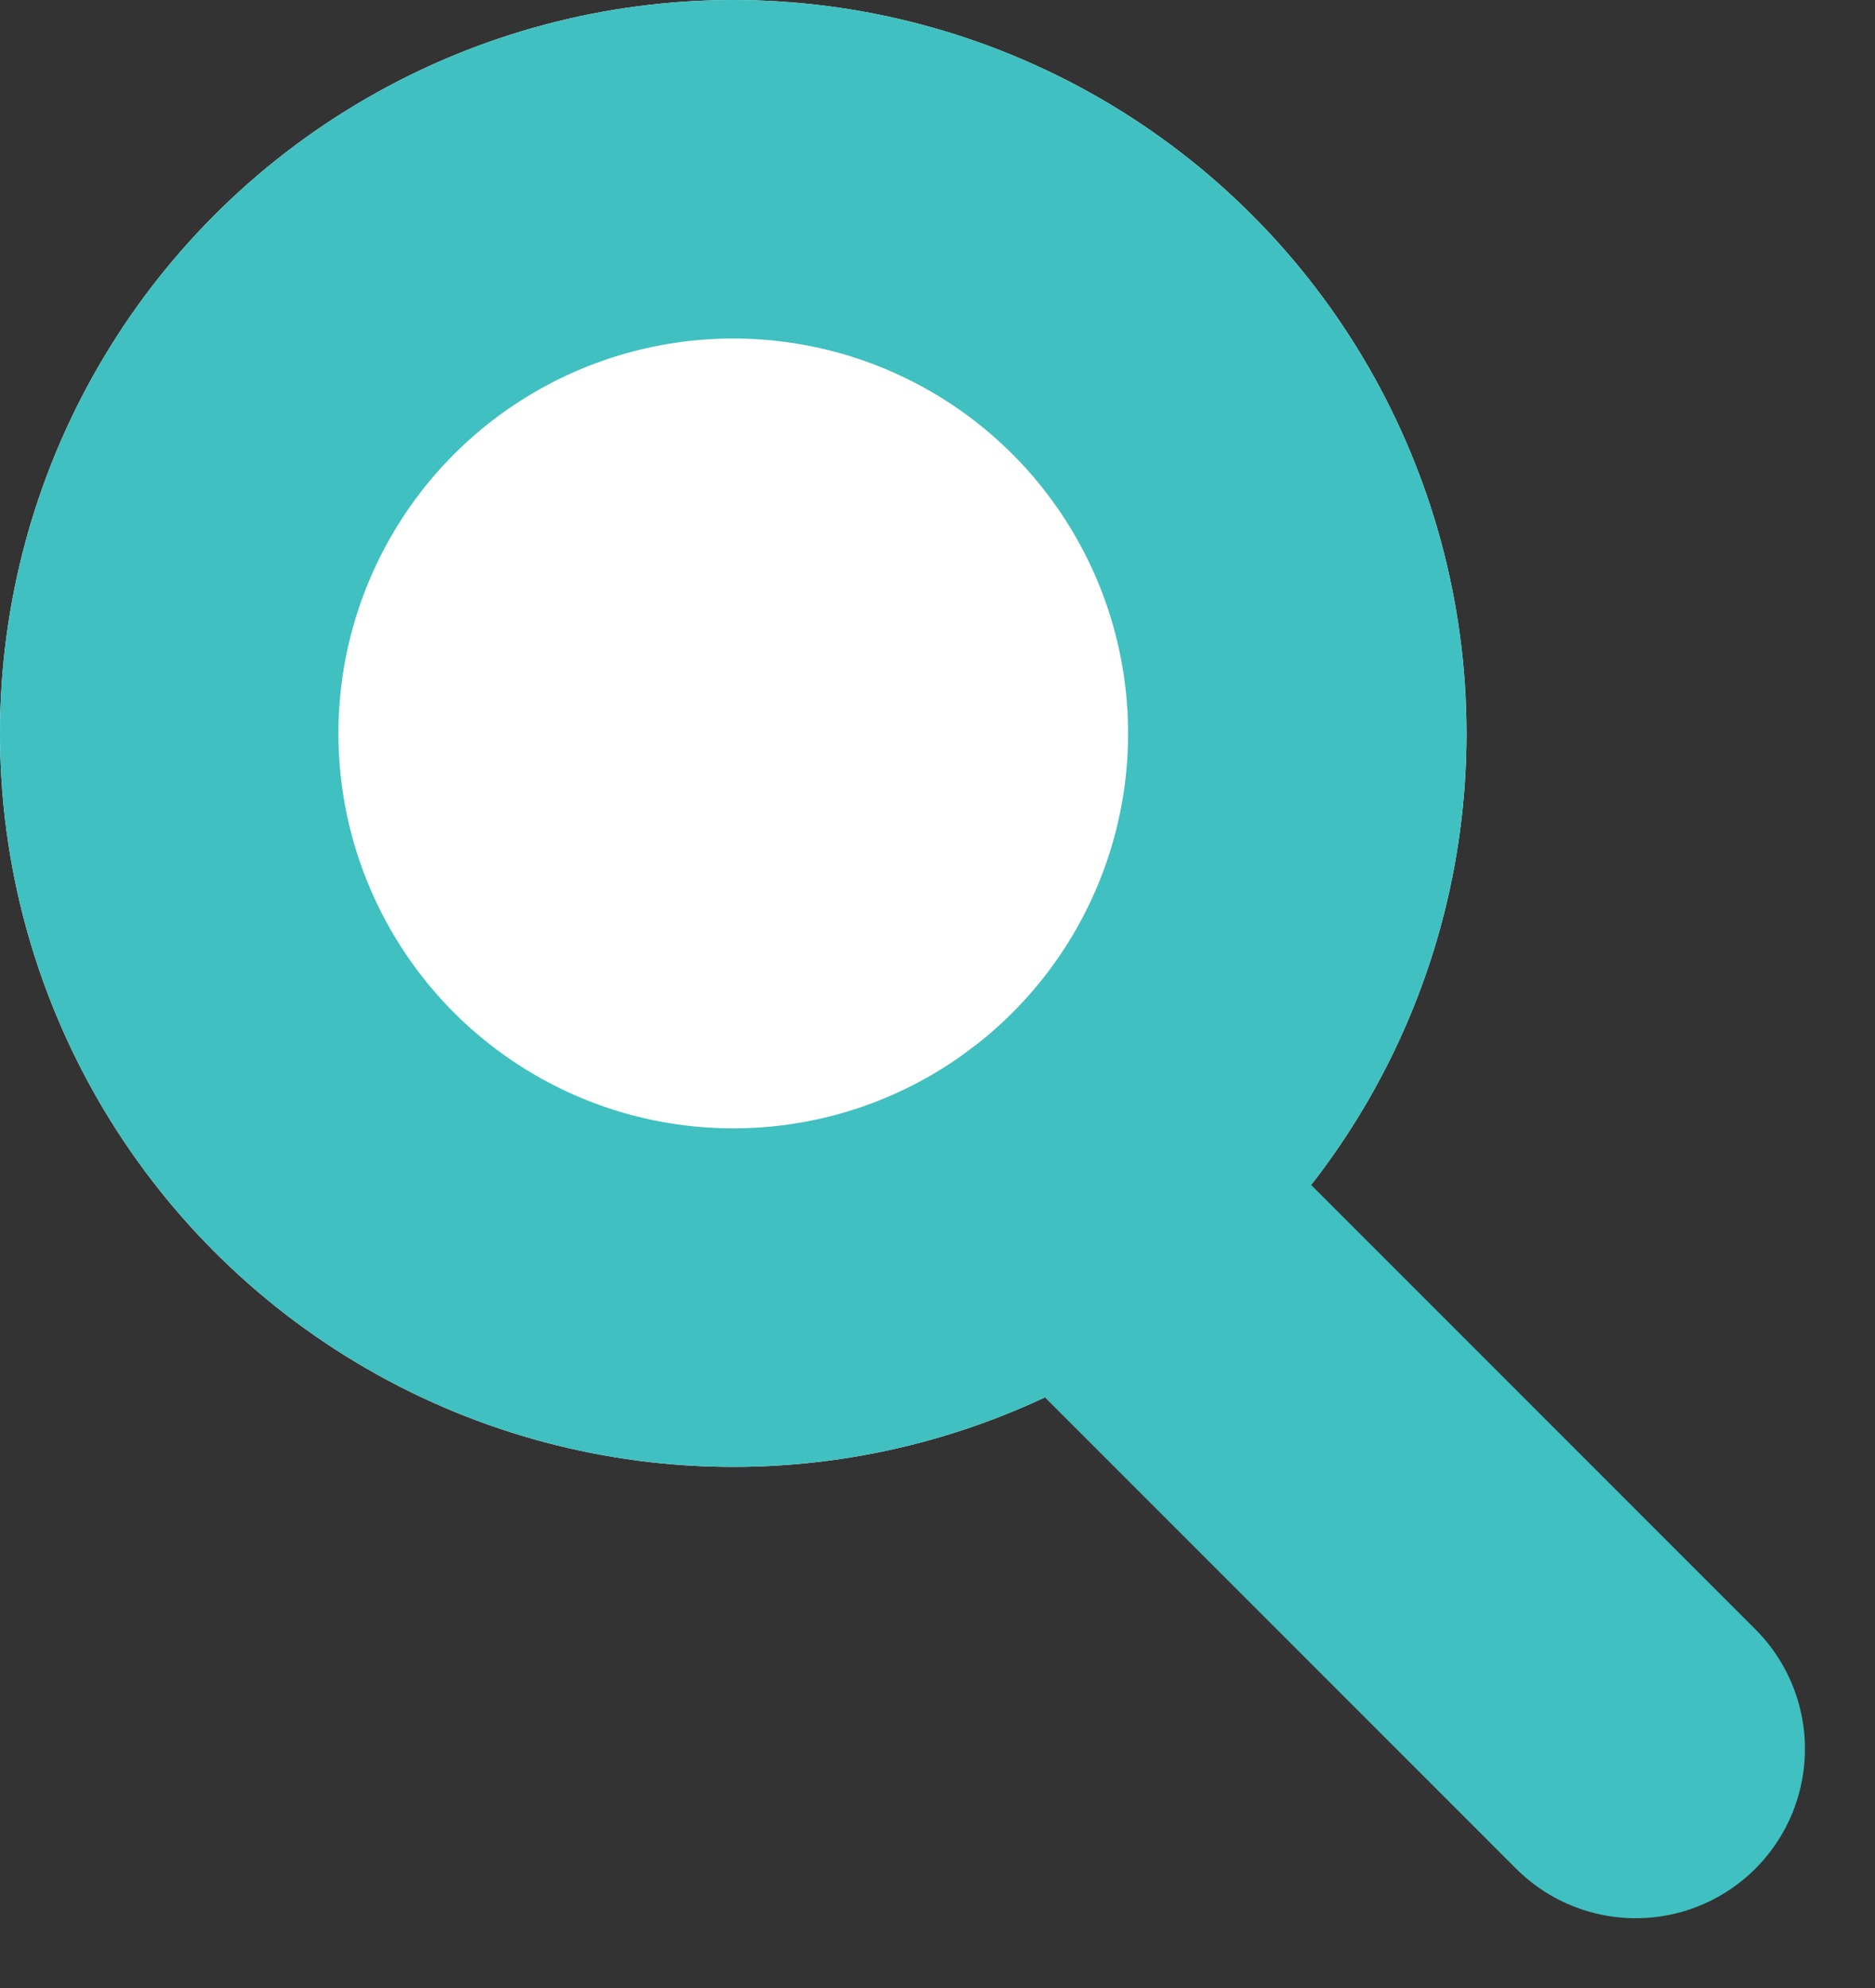
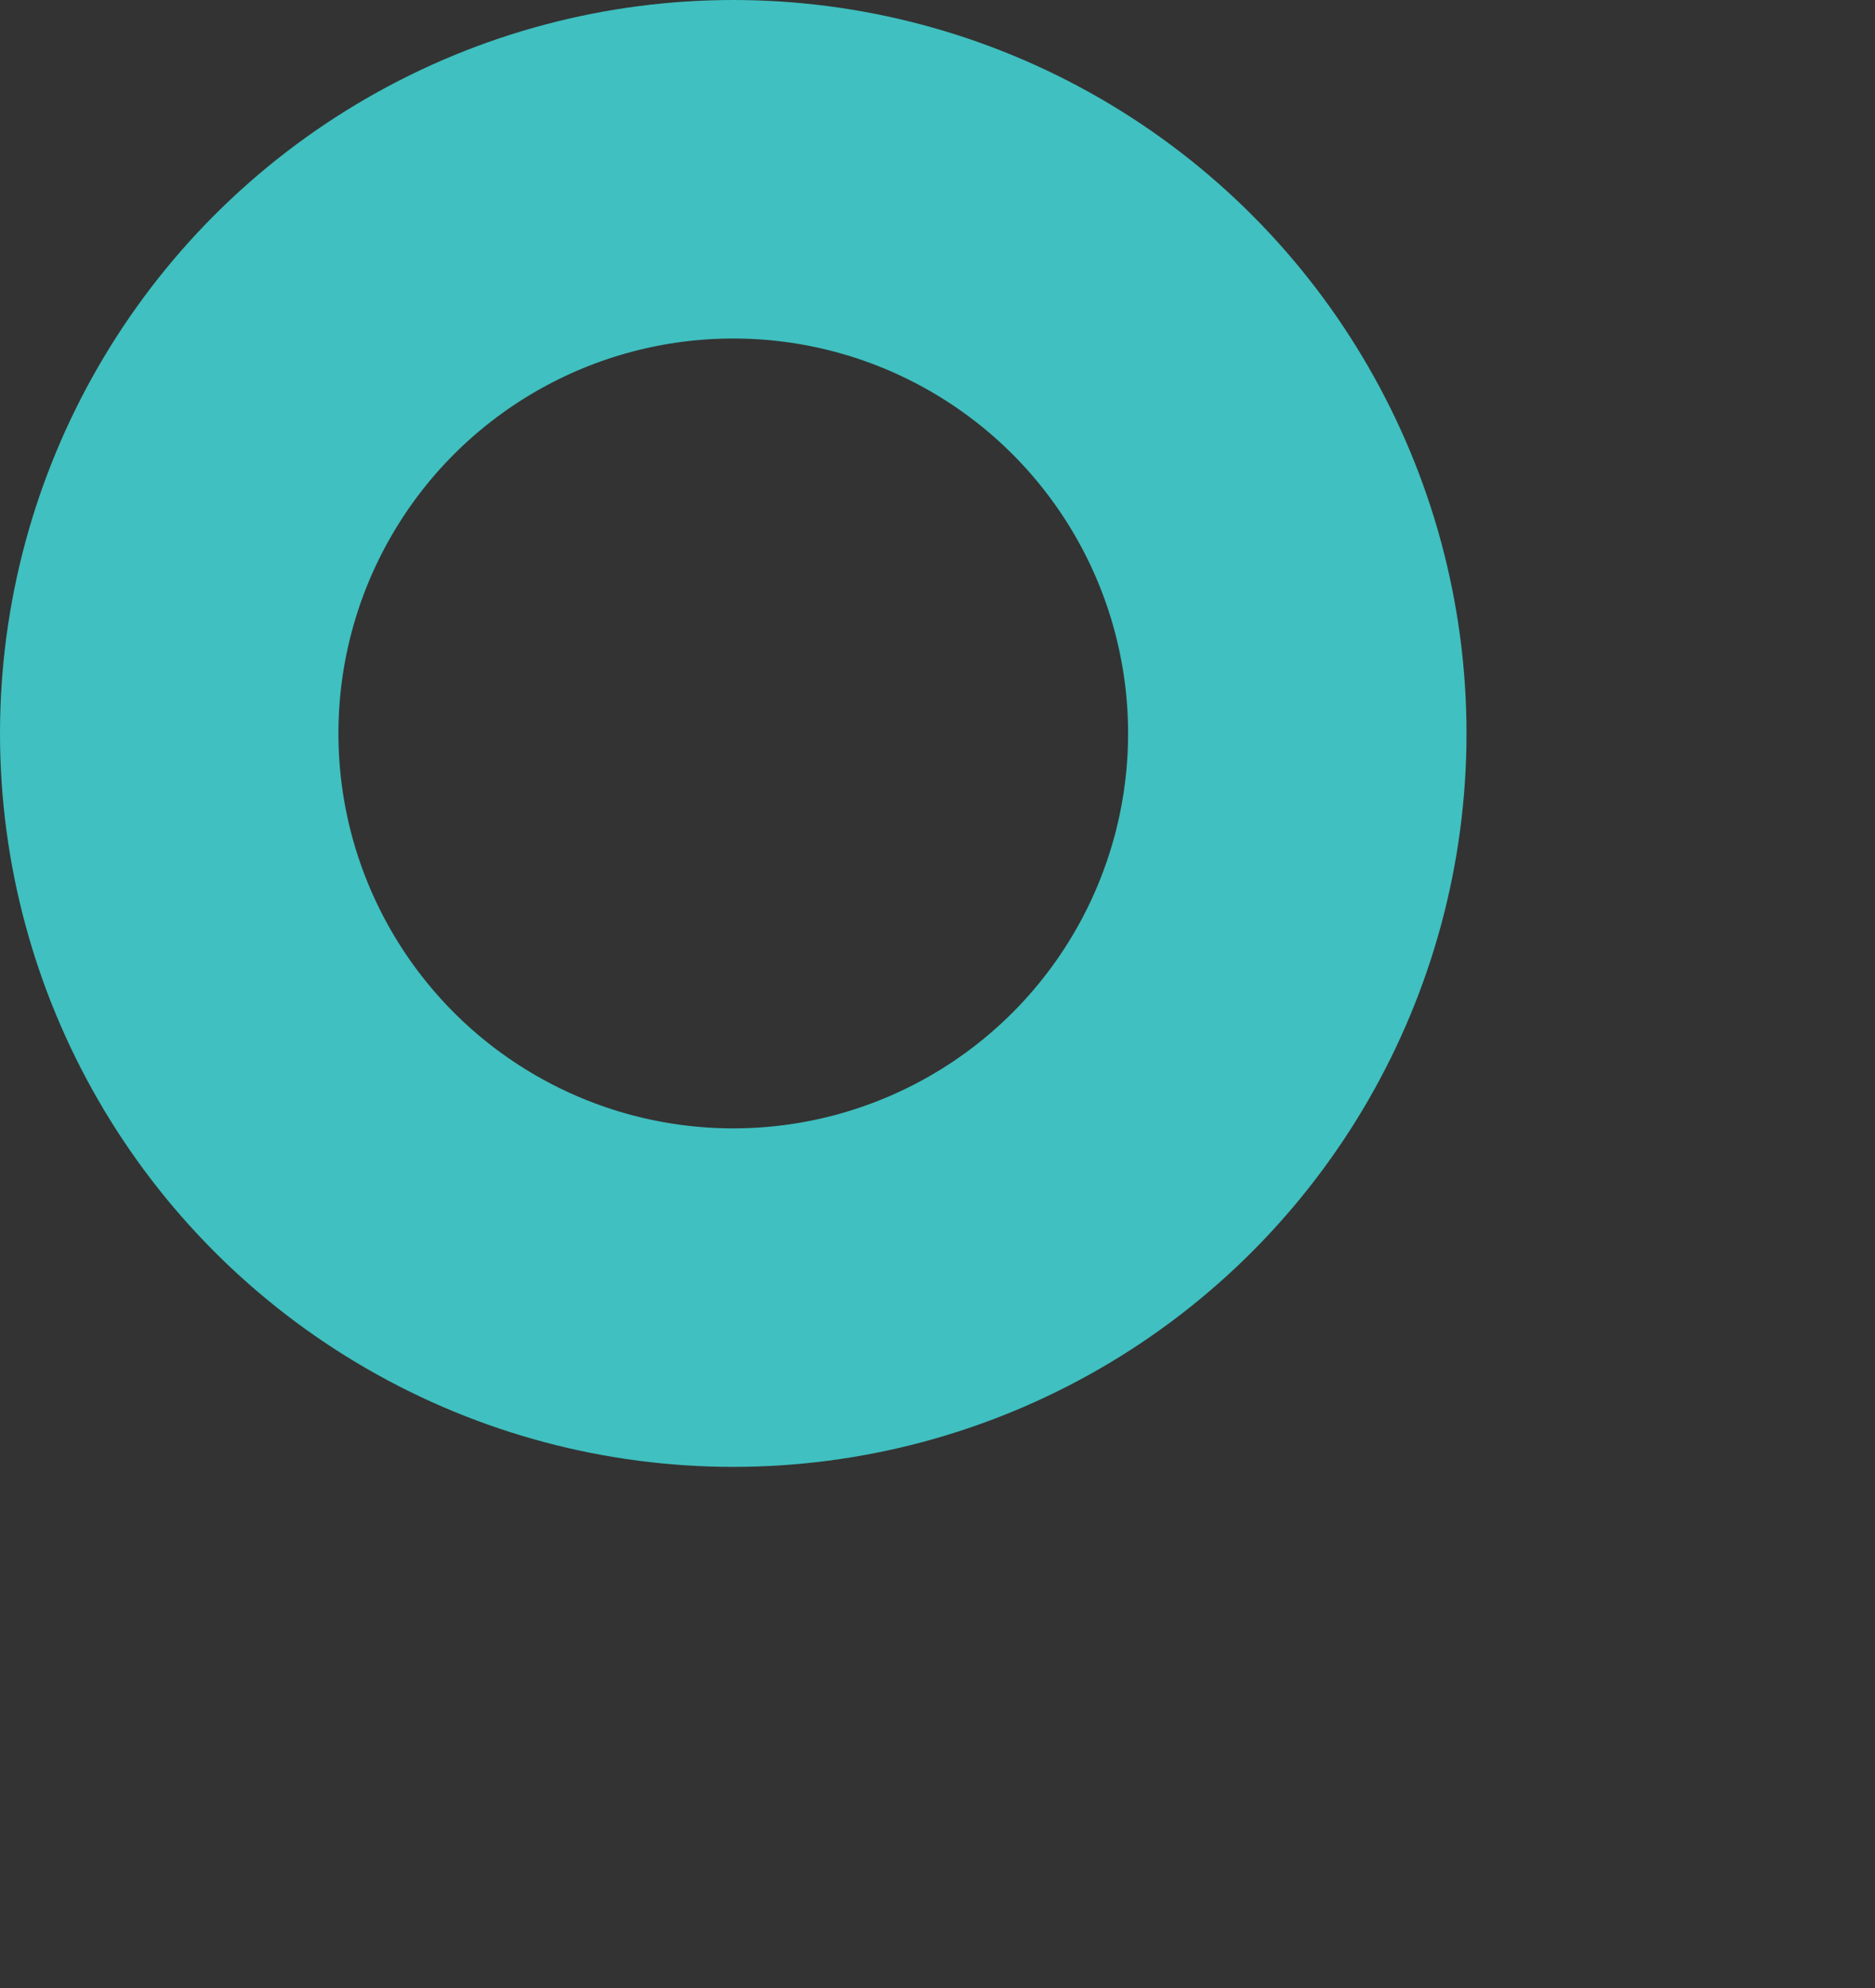
<svg xmlns="http://www.w3.org/2000/svg" width="16.621" height="17.621" viewBox="0 0 16.621 17.621">
  <rect x="0" y="0" width="16.621" height="17.621" fill="#333333" stroke="none" />
  <g id="Group_125037" data-name="Group 125037" transform="translate(-1454 -36)">
    <g id="Ellipse_1439" data-name="Ellipse 1439" transform="translate(1454 36)" fill="#fff" stroke="#40c0c0" stroke-width="3">
-       <circle cx="6.5" cy="6.5" r="6.5" stroke="none" />
      <circle cx="6.5" cy="6.5" r="5" fill="none" />
    </g>
-     <line id="Line_2387" data-name="Line 2387" x2="5" y2="5" transform="translate(1463.5 46.5)" fill="none" stroke="#40c0c0" stroke-linecap="round" stroke-width="3" />
  </g>
</svg>